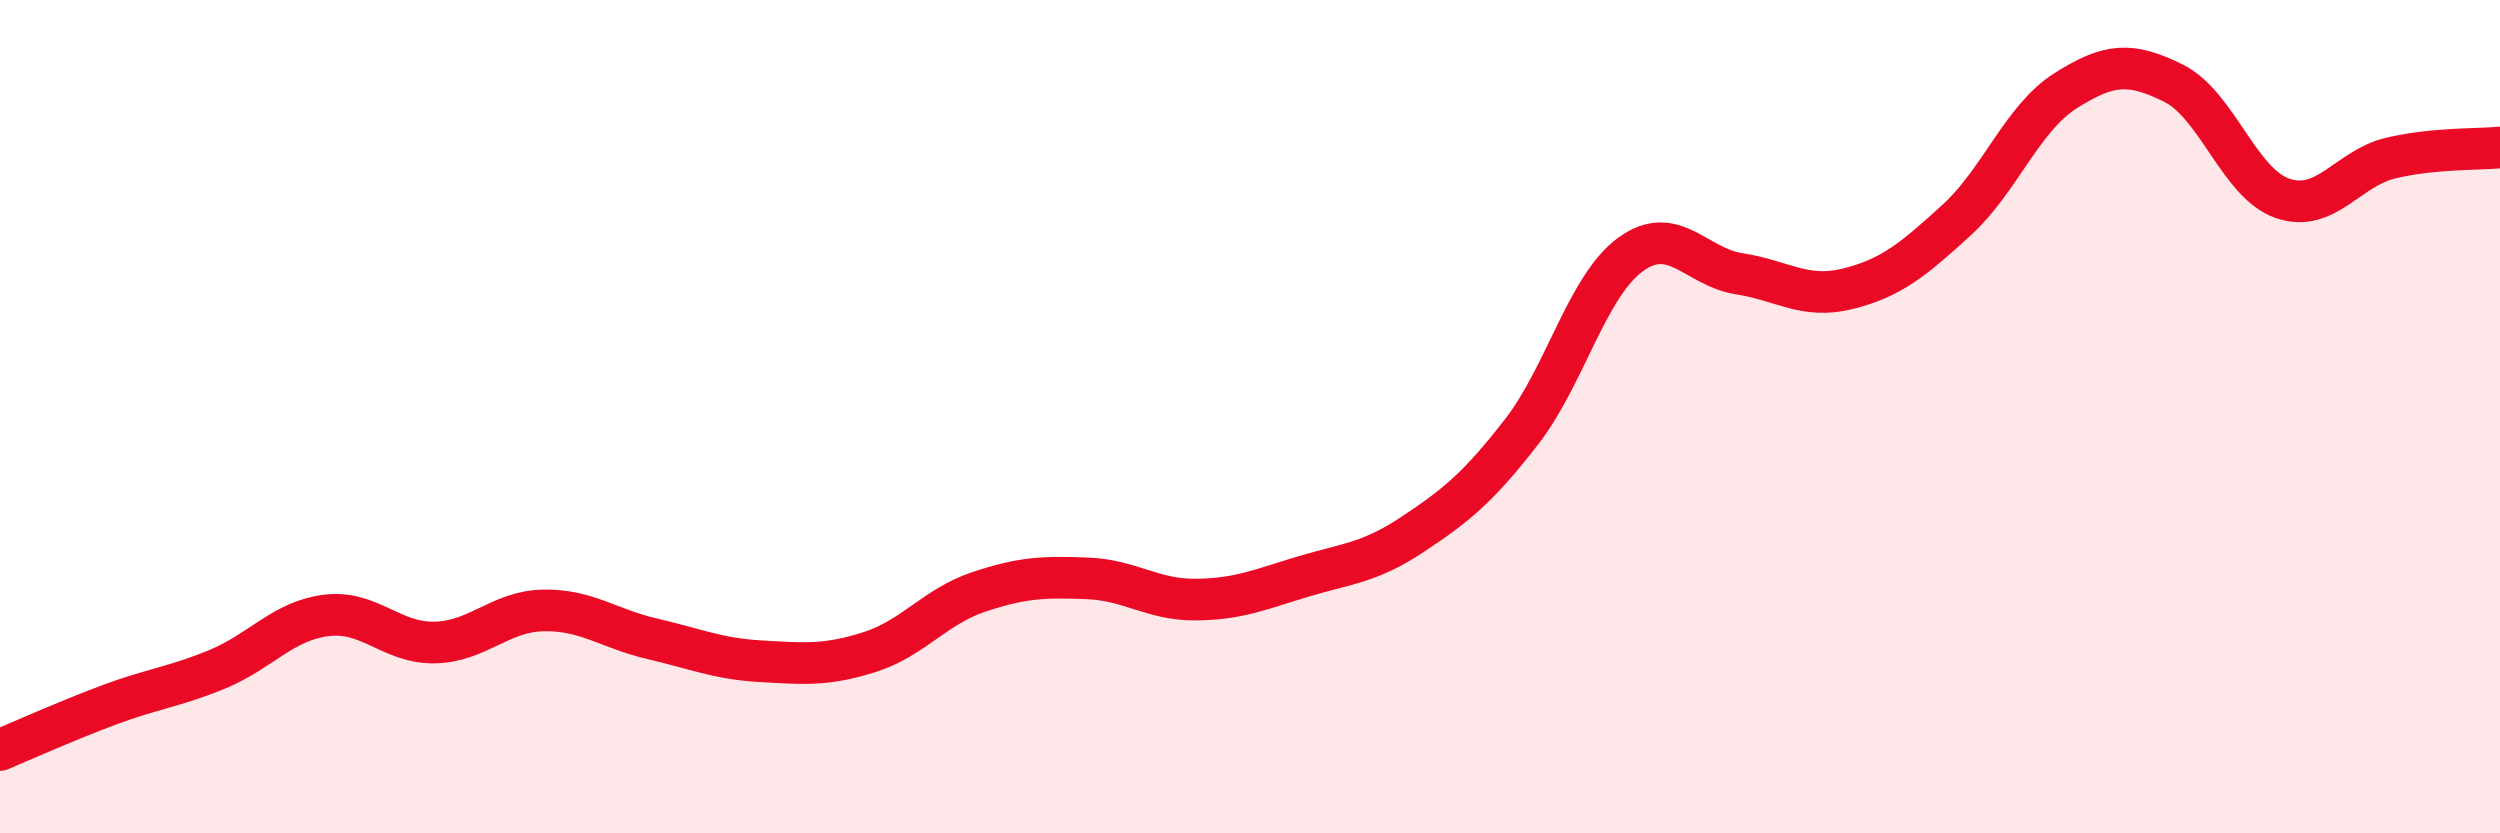
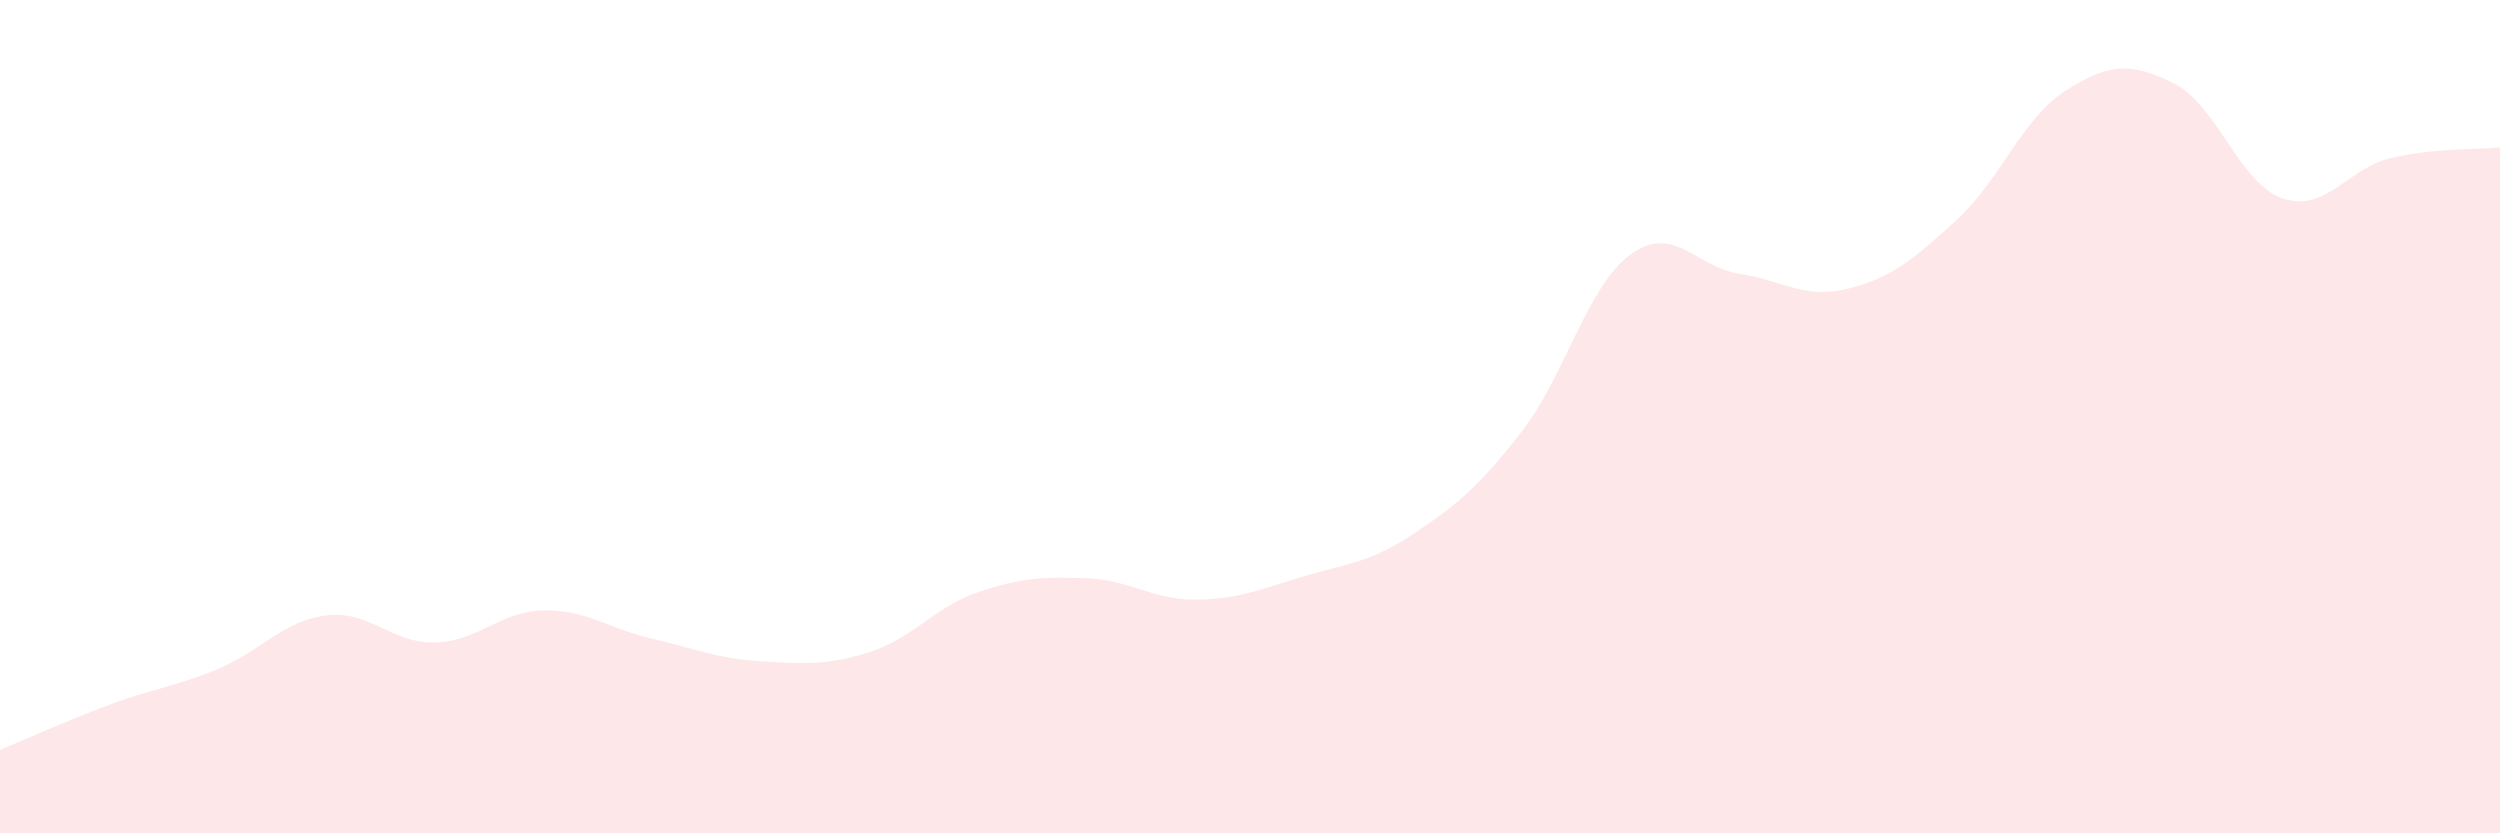
<svg xmlns="http://www.w3.org/2000/svg" width="60" height="20" viewBox="0 0 60 20">
  <path d="M 0,18 C 0.52,17.78 1.57,17.31 2.61,16.92 C 3.65,16.53 4.18,16.49 5.22,16.06 C 6.26,15.63 6.79,14.9 7.83,14.77 C 8.87,14.64 9.39,15.44 10.43,15.42 C 11.47,15.4 12,14.67 13.04,14.65 C 14.08,14.63 14.61,15.09 15.65,15.33 C 16.69,15.57 17.22,15.81 18.26,15.87 C 19.3,15.93 19.83,15.98 20.87,15.65 C 21.91,15.32 22.44,14.56 23.48,14.21 C 24.52,13.86 25.05,13.84 26.09,13.88 C 27.13,13.92 27.66,14.4 28.7,14.39 C 29.74,14.38 30.26,14.14 31.3,13.83 C 32.34,13.52 32.87,13.51 33.91,12.82 C 34.95,12.13 35.48,11.7 36.52,10.36 C 37.56,9.02 38.09,6.87 39.13,6.11 C 40.17,5.35 40.7,6.41 41.74,6.57 C 42.78,6.73 43.31,7.19 44.35,6.93 C 45.39,6.67 45.92,6.23 46.96,5.28 C 48,4.33 48.53,2.84 49.57,2.18 C 50.61,1.52 51.13,1.48 52.17,2 C 53.21,2.52 53.74,4.4 54.78,4.76 C 55.82,5.12 56.35,4.03 57.39,3.79 C 58.43,3.55 59.48,3.59 60,3.54L60 20L0 20Z" fill="#EB0A25" opacity="0.1" stroke-linecap="round" stroke-linejoin="round" />
-   <path d="M 0,18 C 0.52,17.78 1.57,17.31 2.61,16.92 C 3.65,16.53 4.18,16.49 5.22,16.06 C 6.26,15.63 6.79,14.9 7.83,14.77 C 8.87,14.64 9.39,15.44 10.43,15.42 C 11.47,15.4 12,14.67 13.04,14.65 C 14.08,14.63 14.61,15.09 15.65,15.33 C 16.69,15.57 17.22,15.81 18.26,15.87 C 19.3,15.93 19.83,15.98 20.87,15.65 C 21.91,15.32 22.44,14.56 23.48,14.21 C 24.52,13.86 25.05,13.84 26.09,13.88 C 27.13,13.92 27.66,14.4 28.7,14.39 C 29.74,14.38 30.26,14.14 31.3,13.83 C 32.34,13.52 32.87,13.51 33.91,12.82 C 34.95,12.13 35.48,11.7 36.52,10.36 C 37.56,9.02 38.09,6.87 39.13,6.11 C 40.17,5.35 40.7,6.41 41.74,6.57 C 42.78,6.73 43.31,7.19 44.35,6.93 C 45.39,6.67 45.92,6.23 46.96,5.28 C 48,4.33 48.53,2.84 49.57,2.18 C 50.61,1.52 51.13,1.48 52.17,2 C 53.21,2.52 53.74,4.4 54.78,4.76 C 55.82,5.12 56.35,4.03 57.39,3.79 C 58.43,3.55 59.48,3.59 60,3.54" stroke="#EB0A25" stroke-width="1" fill="none" stroke-linecap="round" stroke-linejoin="round" />
</svg>